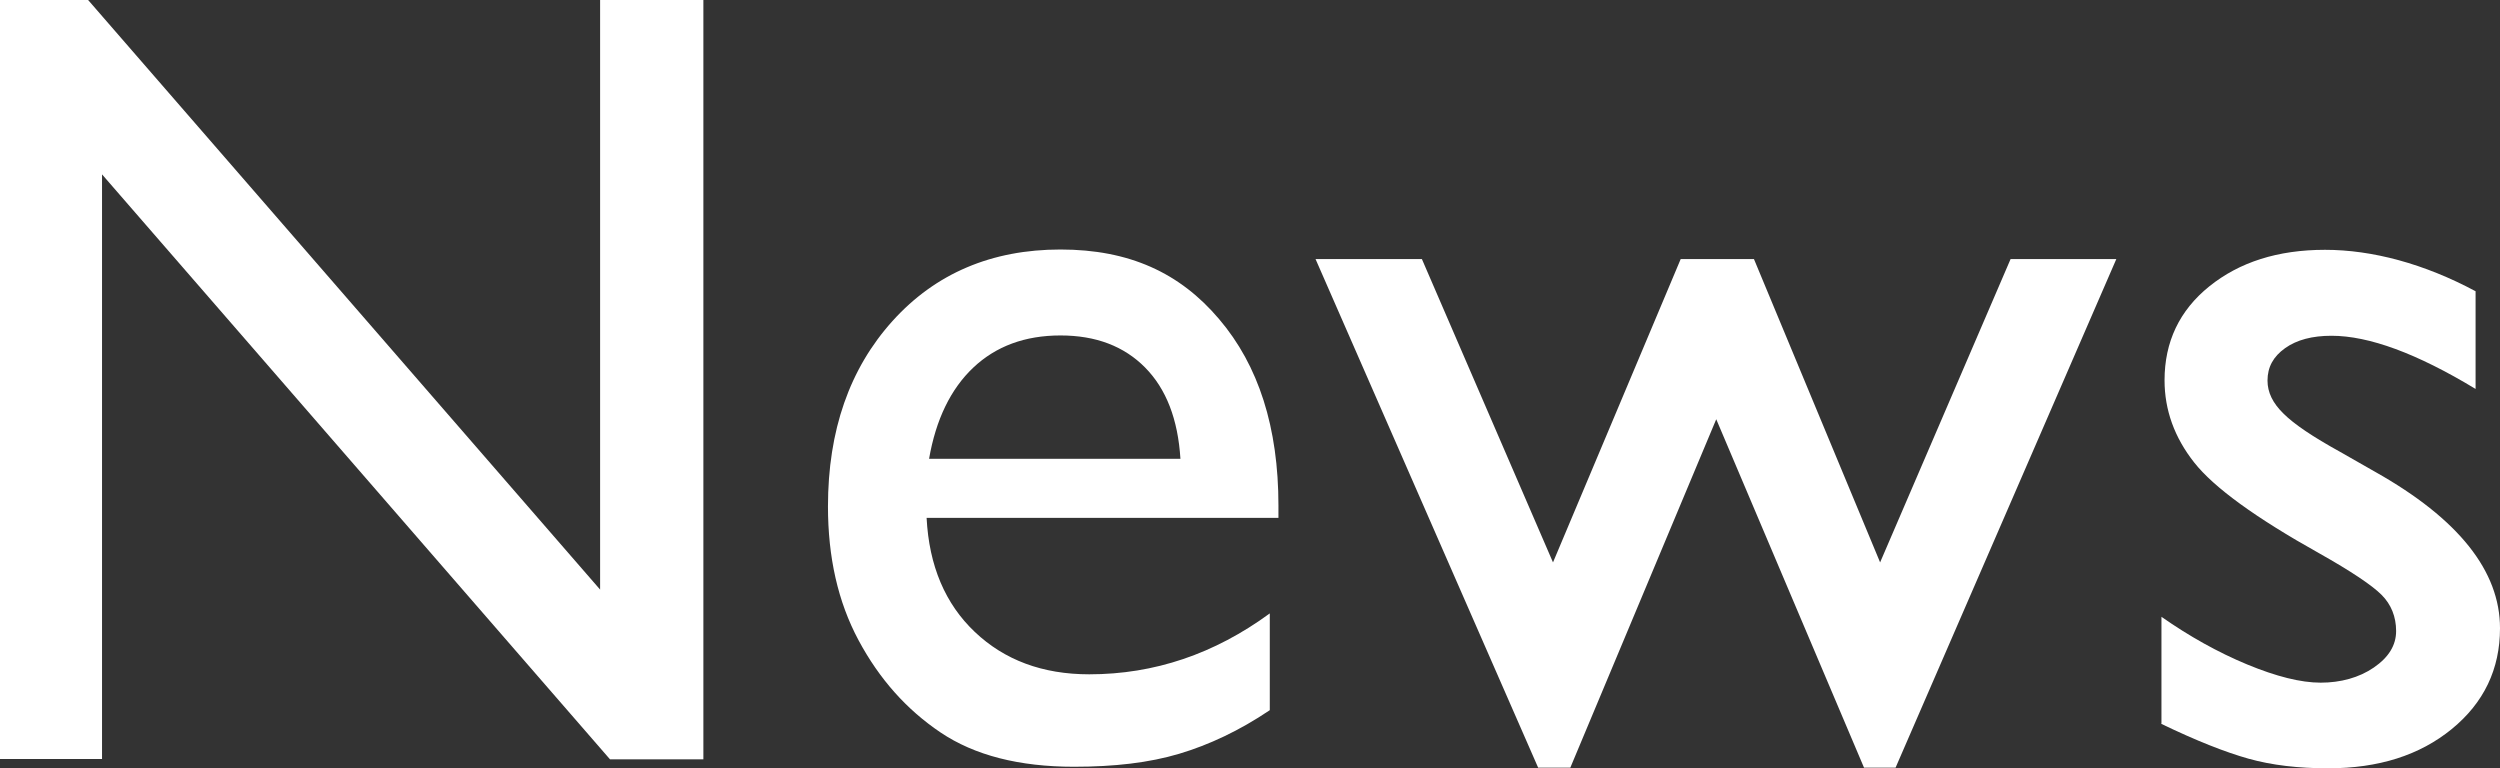
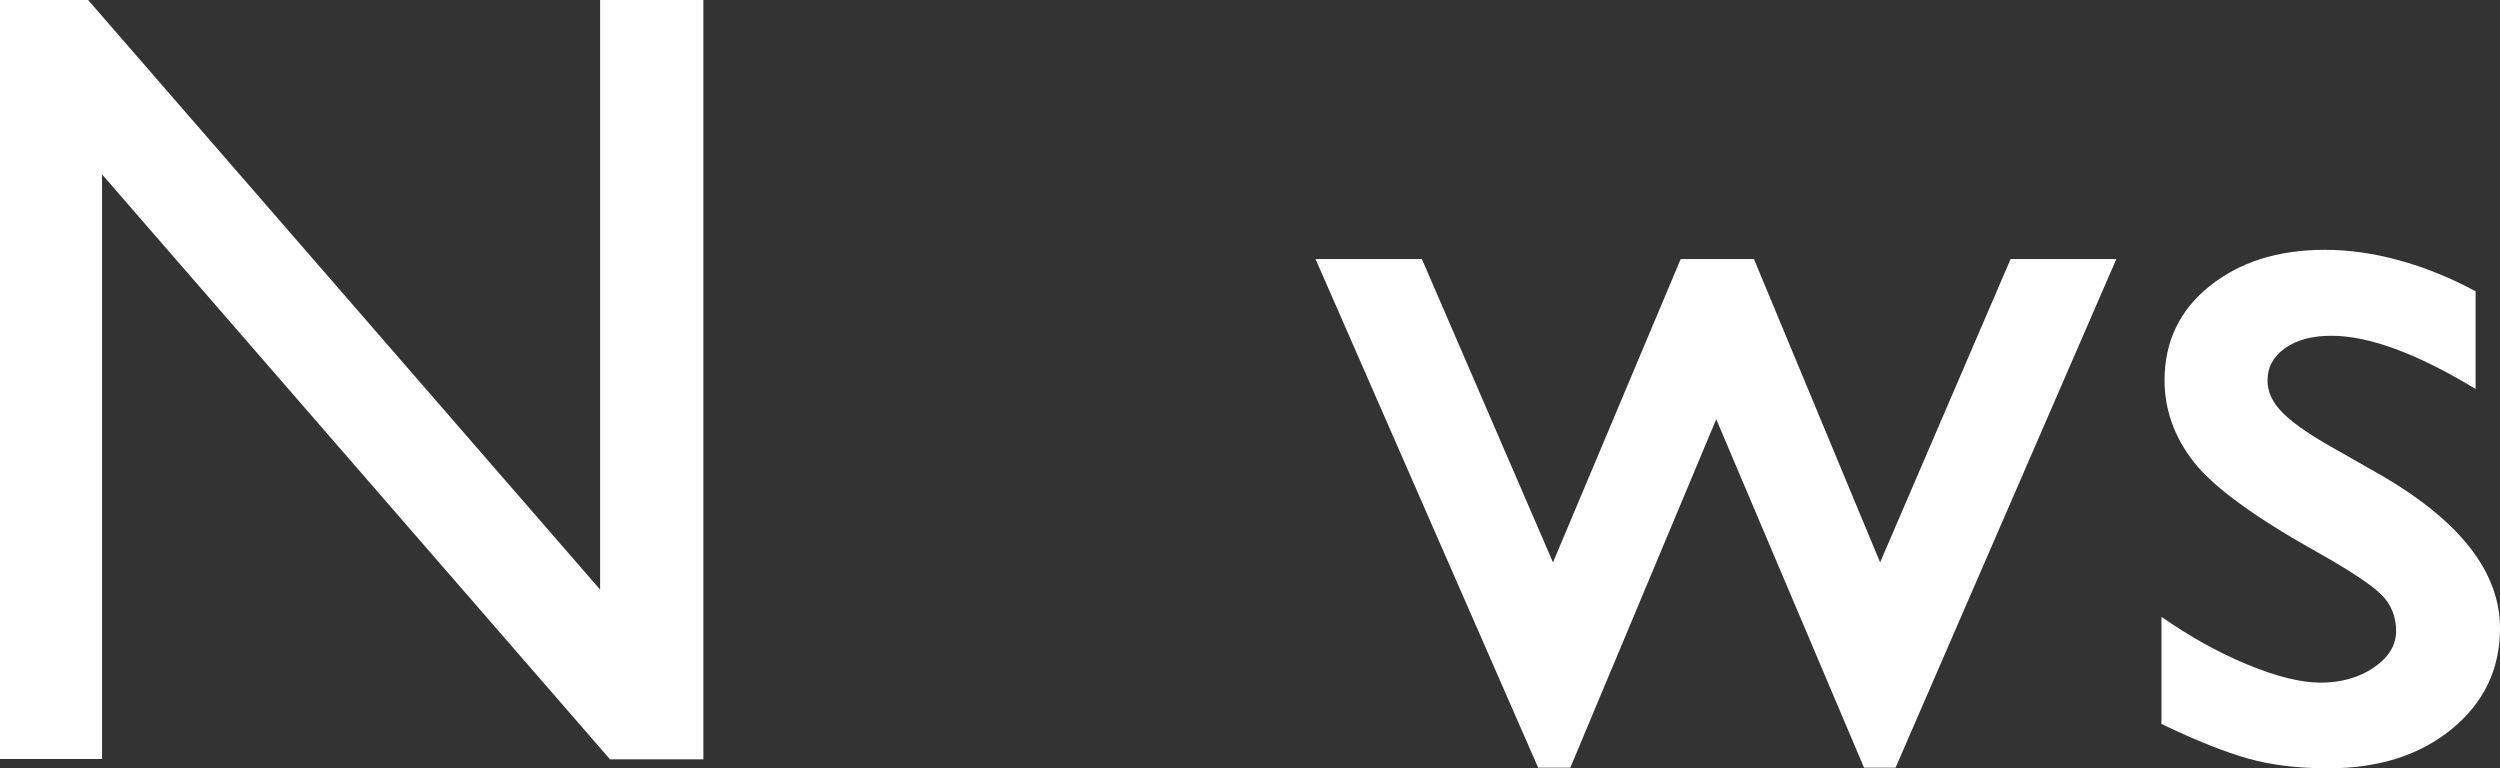
<svg xmlns="http://www.w3.org/2000/svg" id="_レイヤー_2" viewBox="0 0 80.86 24.84">
  <rect x="0" y="0" width="80.86" height="24.84" fill="#333333" stroke="none" />
  <defs>
    <style>.cls-1{fill:#fff;stroke-width:0px;}</style>
  </defs>
  <g id="_共通">
    <path class="cls-1" d="M19.41,0h3.34v24.56h-3.02L3.3,5.64v18.91H0V0h2.85l16.56,19.07V0Z" />
-     <path class="cls-1" d="M41.34,16.75h-11.37c.08,1.55.6,2.78,1.56,3.69s2.19,1.37,3.7,1.37c2.11,0,4.05-.66,5.84-1.97v3.13c-.98.66-1.96,1.12-2.93,1.41s-2.1.42-3.4.42c-1.78,0-3.22-.37-4.32-1.11s-1.98-1.73-2.65-2.98-.99-2.69-.99-4.33c0-2.46.7-4.46,2.09-6,1.39-1.54,3.21-2.31,5.43-2.31s3.86.75,5.13,2.25c1.28,1.5,1.92,3.51,1.92,6.03v.4ZM30.04,14.84h8.14c-.08-1.28-.46-2.26-1.14-2.95-.68-.69-1.59-1.04-2.74-1.04s-2.09.35-2.82,1.04c-.73.69-1.21,1.68-1.43,2.95Z" />
    <path class="cls-1" d="M65.02,8.38h3.43l-7.14,16.45h-1.02l-4.78-11.27-4.72,11.27h-1.04l-7.2-16.45h3.44l4.24,9.81,4.13-9.81h2.37l4.08,9.81,4.22-9.81Z" />
    <path class="cls-1" d="M69.91,23.4v-3.45c.9.63,1.83,1.15,2.77,1.54.94.39,1.74.59,2.38.59s1.24-.16,1.72-.49c.48-.33.72-.72.72-1.18s-.16-.86-.47-1.17c-.31-.31-.98-.76-2.01-1.34-2.06-1.15-3.41-2.13-4.05-2.94-.64-.81-.96-1.7-.96-2.66,0-1.24.48-2.26,1.45-3.04.97-.78,2.21-1.18,3.74-1.18s3.21.45,4.87,1.34v3.16c-1.9-1.15-3.45-1.72-4.66-1.72-.62,0-1.12.13-1.5.4s-.57.61-.57,1.05c0,.38.17.73.52,1.07.34.34.95.75,1.82,1.23l1.14.65c2.7,1.52,4.04,3.21,4.04,5.06,0,1.32-.52,2.41-1.56,3.26-1.04.85-2.37,1.27-4,1.27-.96,0-1.82-.1-2.57-.31s-1.69-.58-2.83-1.13Z" />
  </g>
</svg>